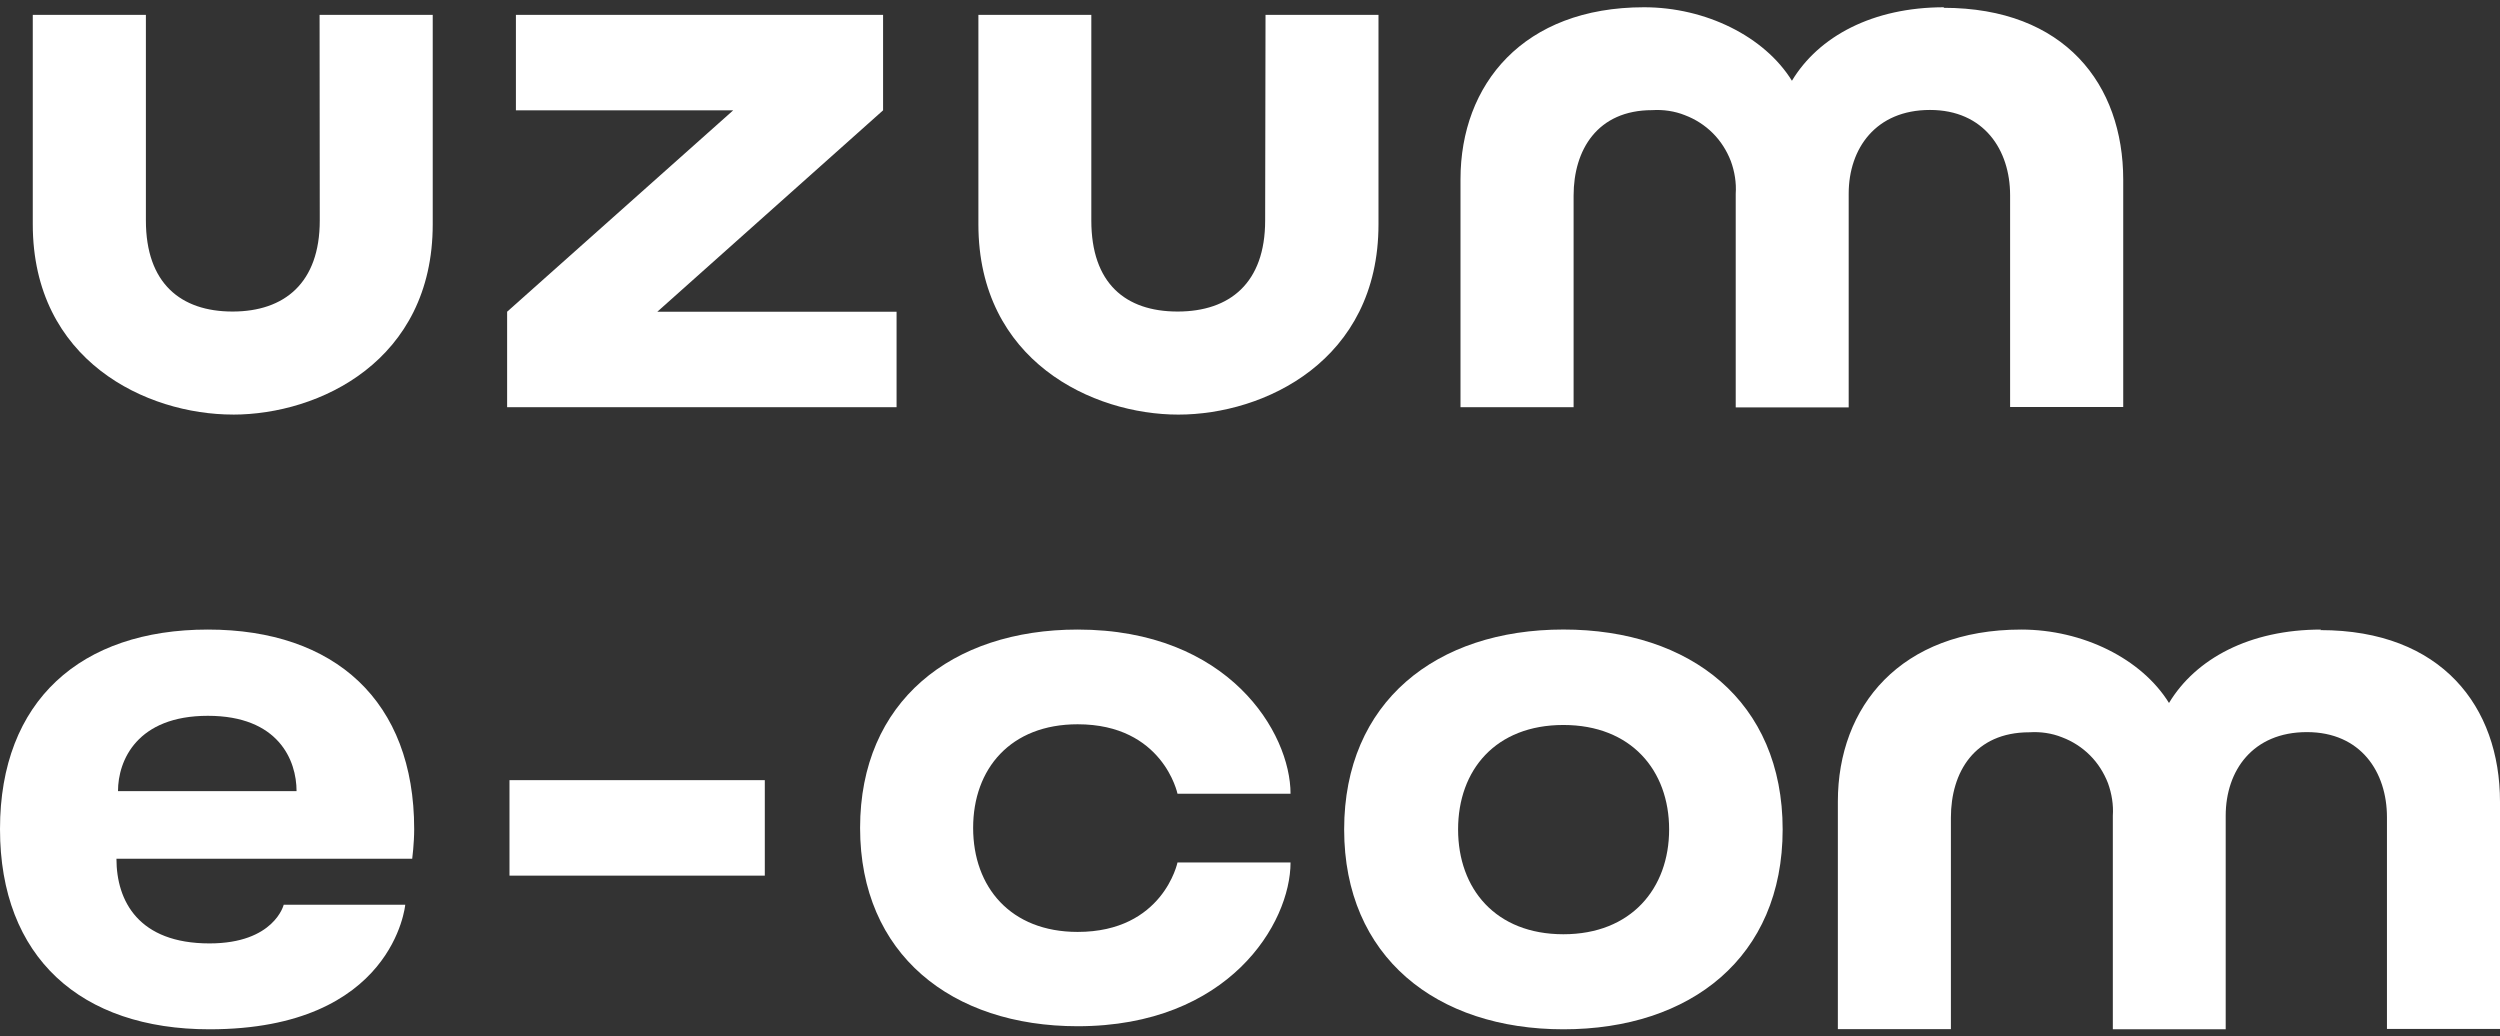
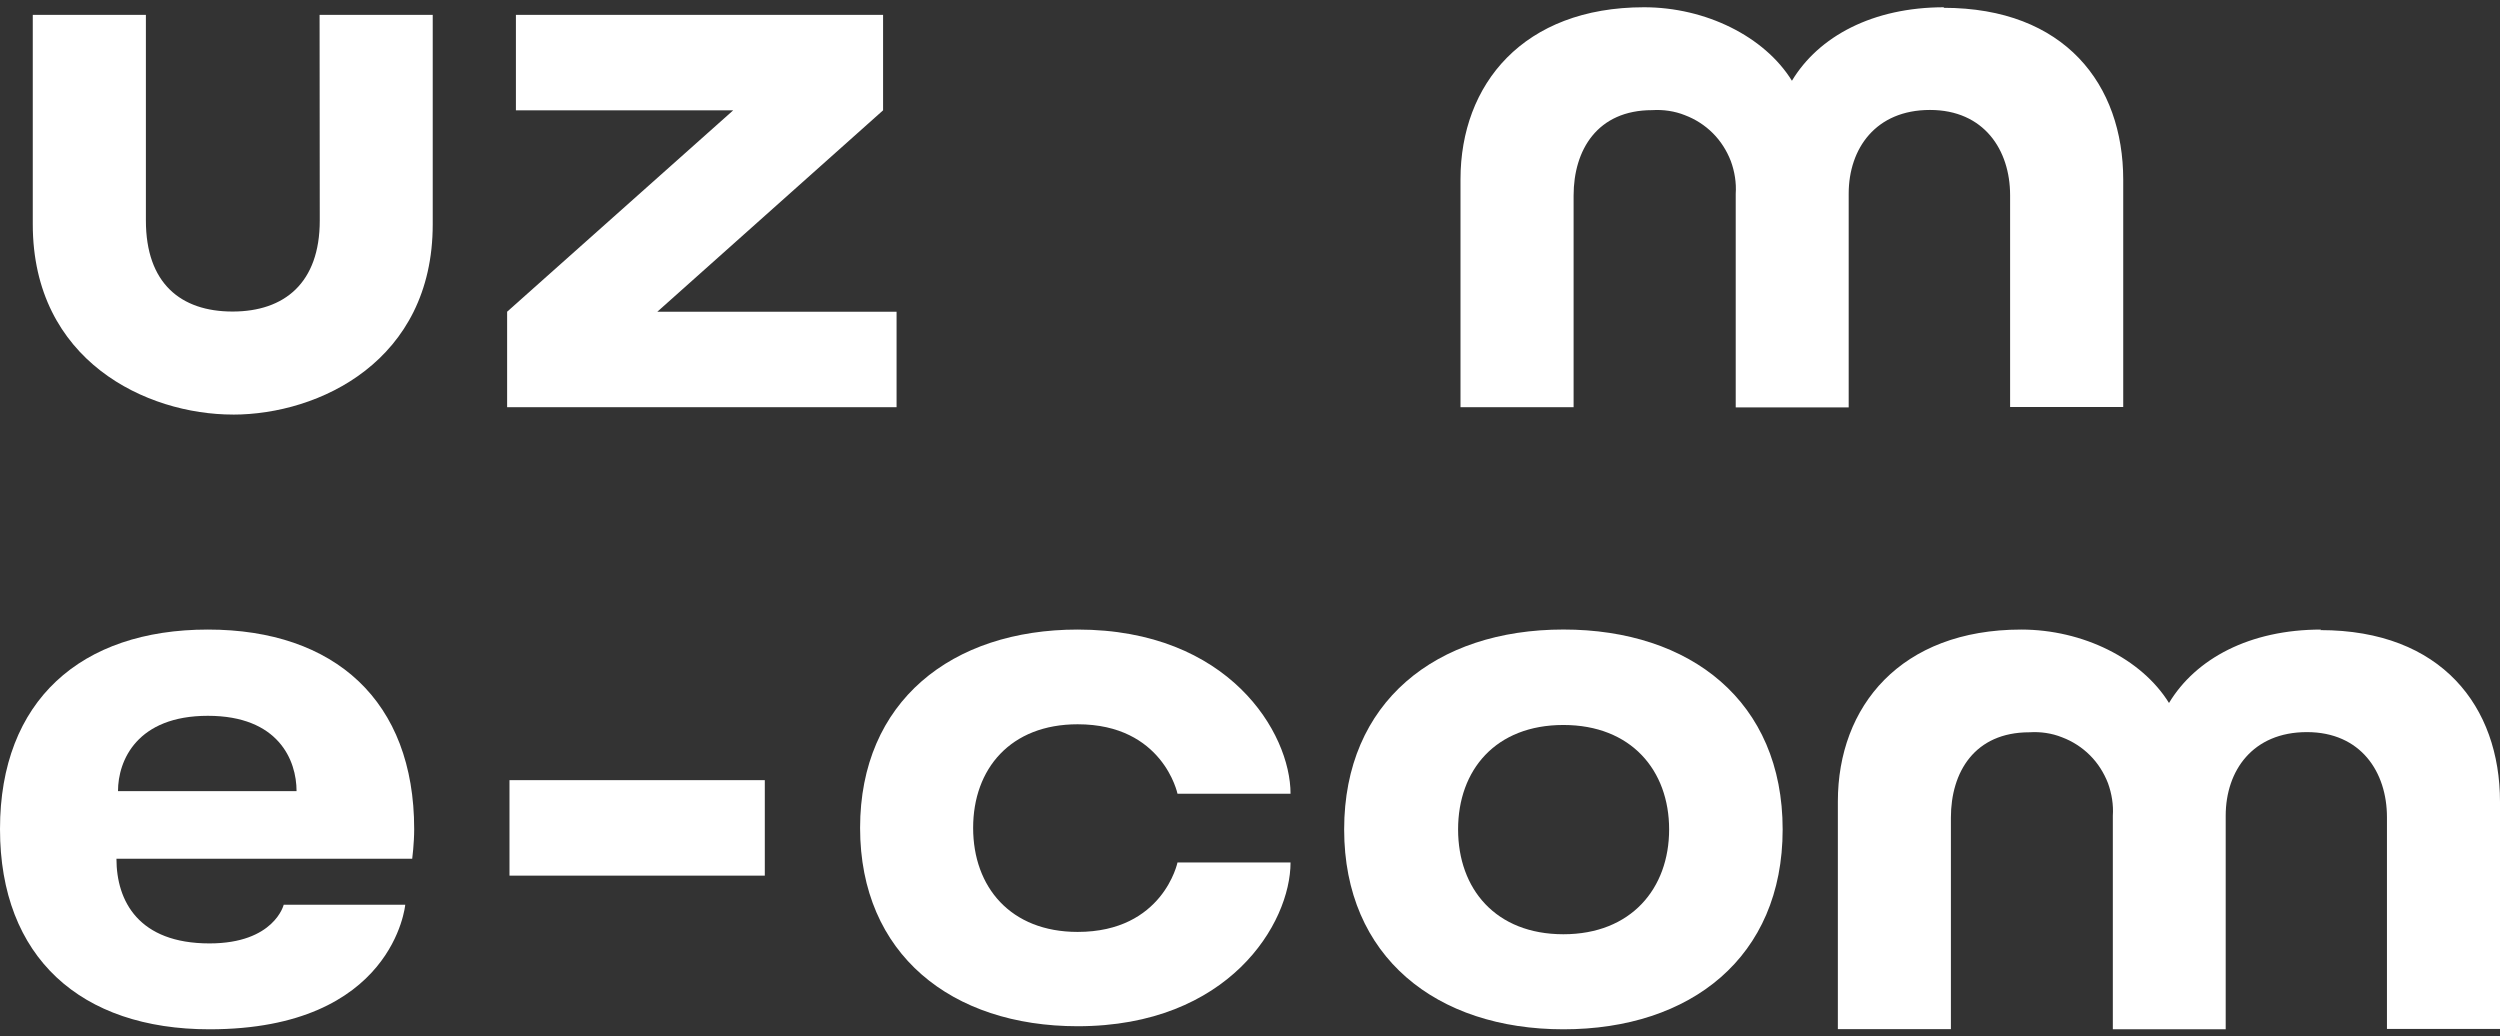
<svg xmlns="http://www.w3.org/2000/svg" width="263" height="109" viewBox="0 0 263 109" fill="none">
  <rect x="0" y="0" width="263" height="109" fill="#333333" stroke="none" />
  <path fill-rule="evenodd" clip-rule="evenodd" d="M24.503 43.612C15.426 43.612 3.448 37.964 3.448 23.599V1.561H15.348V23.203C15.348 29.796 19.006 32.774 24.464 32.774C29.922 32.774 33.639 29.761 33.639 23.203L33.62 1.561H45.523V23.603C45.523 37.967 33.584 43.616 24.507 43.616L24.503 43.612Z" fill="white" style="fill:white;fill-opacity:1;" />
  <path fill-rule="evenodd" clip-rule="evenodd" d="M53.349 32.793L77.133 11.606H54.274V1.561H92.9V11.606L69.151 32.793H94.319V42.835H53.349V32.793Z" fill="white" style="fill:white;fill-opacity:1;" />
-   <path fill-rule="evenodd" clip-rule="evenodd" d="M114.807 1.561V23.203C114.807 29.796 118.388 32.774 123.884 32.774C129.381 32.774 133.094 29.761 133.094 23.203L133.133 1.561H145.017V23.603C145.017 37.967 132.981 43.616 123.962 43.616C114.943 43.616 102.927 37.967 102.927 23.603V1.561H114.811H114.807Z" fill="white" style="fill:white;fill-opacity:1;" />
  <path fill-rule="evenodd" clip-rule="evenodd" d="M172.953 0.764C179.434 0.764 185.63 3.835 188.511 8.496C191.314 3.835 197.001 0.764 204.524 0.764L204.45 0.822C217.224 0.822 223.363 8.896 223.363 18.903V42.819H211.463V20.532C211.463 15.774 208.714 11.567 203.031 11.567C197.347 11.567 194.482 15.602 194.482 20.38V42.858H182.598V20.38C182.676 19.226 182.485 18.048 182.085 16.951C181.649 15.832 181.024 14.848 180.192 14.012C179.356 13.177 178.353 12.535 177.253 12.119C176.172 11.684 174.978 11.513 173.804 11.587C168.043 11.587 165.543 15.774 165.543 20.571V42.839H153.644V18.864C153.644 8.858 160.256 0.764 172.957 0.764L172.953 0.764Z" fill="white" style="fill:white;fill-opacity:1;" />
  <path fill-rule="evenodd" clip-rule="evenodd" d="M212.633 66.23C219.109 66.23 225.298 69.297 228.179 73.954C230.982 69.297 236.662 66.23 244.176 66.23L244.102 66.288C256.865 66.288 263 74.355 263 84.35V108.243H251.108V85.975C251.108 81.224 248.363 77.018 242.683 77.018C237.004 77.018 234.143 81.049 234.143 85.823V108.278H222.27V85.823C222.348 84.669 222.157 83.495 221.761 82.394C221.325 81.279 220.699 80.291 219.867 79.459C219.036 78.627 218.033 77.982 216.932 77.566C215.852 77.131 214.662 76.96 213.488 77.037C207.731 77.037 205.235 81.22 205.235 86.014V108.262H193.343V84.311C193.343 74.312 199.952 66.23 212.637 66.23H212.633Z" fill="white" style="fill:white;fill-opacity:1;" />
  <path d="M12.25 90.337C12.25 94.811 14.594 99.247 22.035 99.247C28.857 99.247 29.845 95.18 29.845 95.18H42.631C42.631 95.18 41.437 108.282 22.035 108.282C8.51 108.282 0 100.724 0 87.215C0 73.706 8.51 66.23 21.867 66.23C35.225 66.23 43.572 73.745 43.572 87.215C43.572 88.735 43.365 90.337 43.365 90.337H12.25ZM12.413 83.23H31.198C31.198 79.984 29.308 75.303 21.867 75.303C14.427 75.303 12.413 79.984 12.413 83.23Z" fill="white" style="fill:white;fill-opacity:1;" />
  <path d="M113.368 107.959C129.268 107.959 135.765 97.14 135.765 90.729H123.873C123.873 90.729 122.36 98.038 113.368 98.038C106.297 98.038 102.374 93.303 102.374 87.094C102.374 80.886 106.297 76.194 113.368 76.194C122.36 76.194 123.873 83.502 123.873 83.502H135.765C135.765 77.092 129.265 66.23 113.368 66.23C100.127 66.23 90.482 73.784 90.482 87.094C90.482 100.405 100.127 107.959 113.368 107.959Z" fill="white" style="fill:white;fill-opacity:1;" />
  <path d="M164.47 108.282C177.855 108.282 187.535 100.709 187.535 87.254C187.535 73.799 177.855 66.226 164.47 66.226C151.085 66.226 141.405 73.838 141.405 87.254C141.405 100.67 151.124 108.282 164.47 108.282ZM164.47 98.283C157.344 98.283 153.391 93.509 153.391 87.254C153.391 80.999 157.344 76.268 164.47 76.268C171.596 76.268 175.592 81.041 175.592 87.254C175.592 93.466 171.596 98.283 164.47 98.283Z" fill="white" style="fill:white;fill-opacity:1;" />
  <path d="M80.457 82.072H53.598V92.117H80.457V82.072Z" fill="white" style="fill:white;fill-opacity:1;" />
</svg>